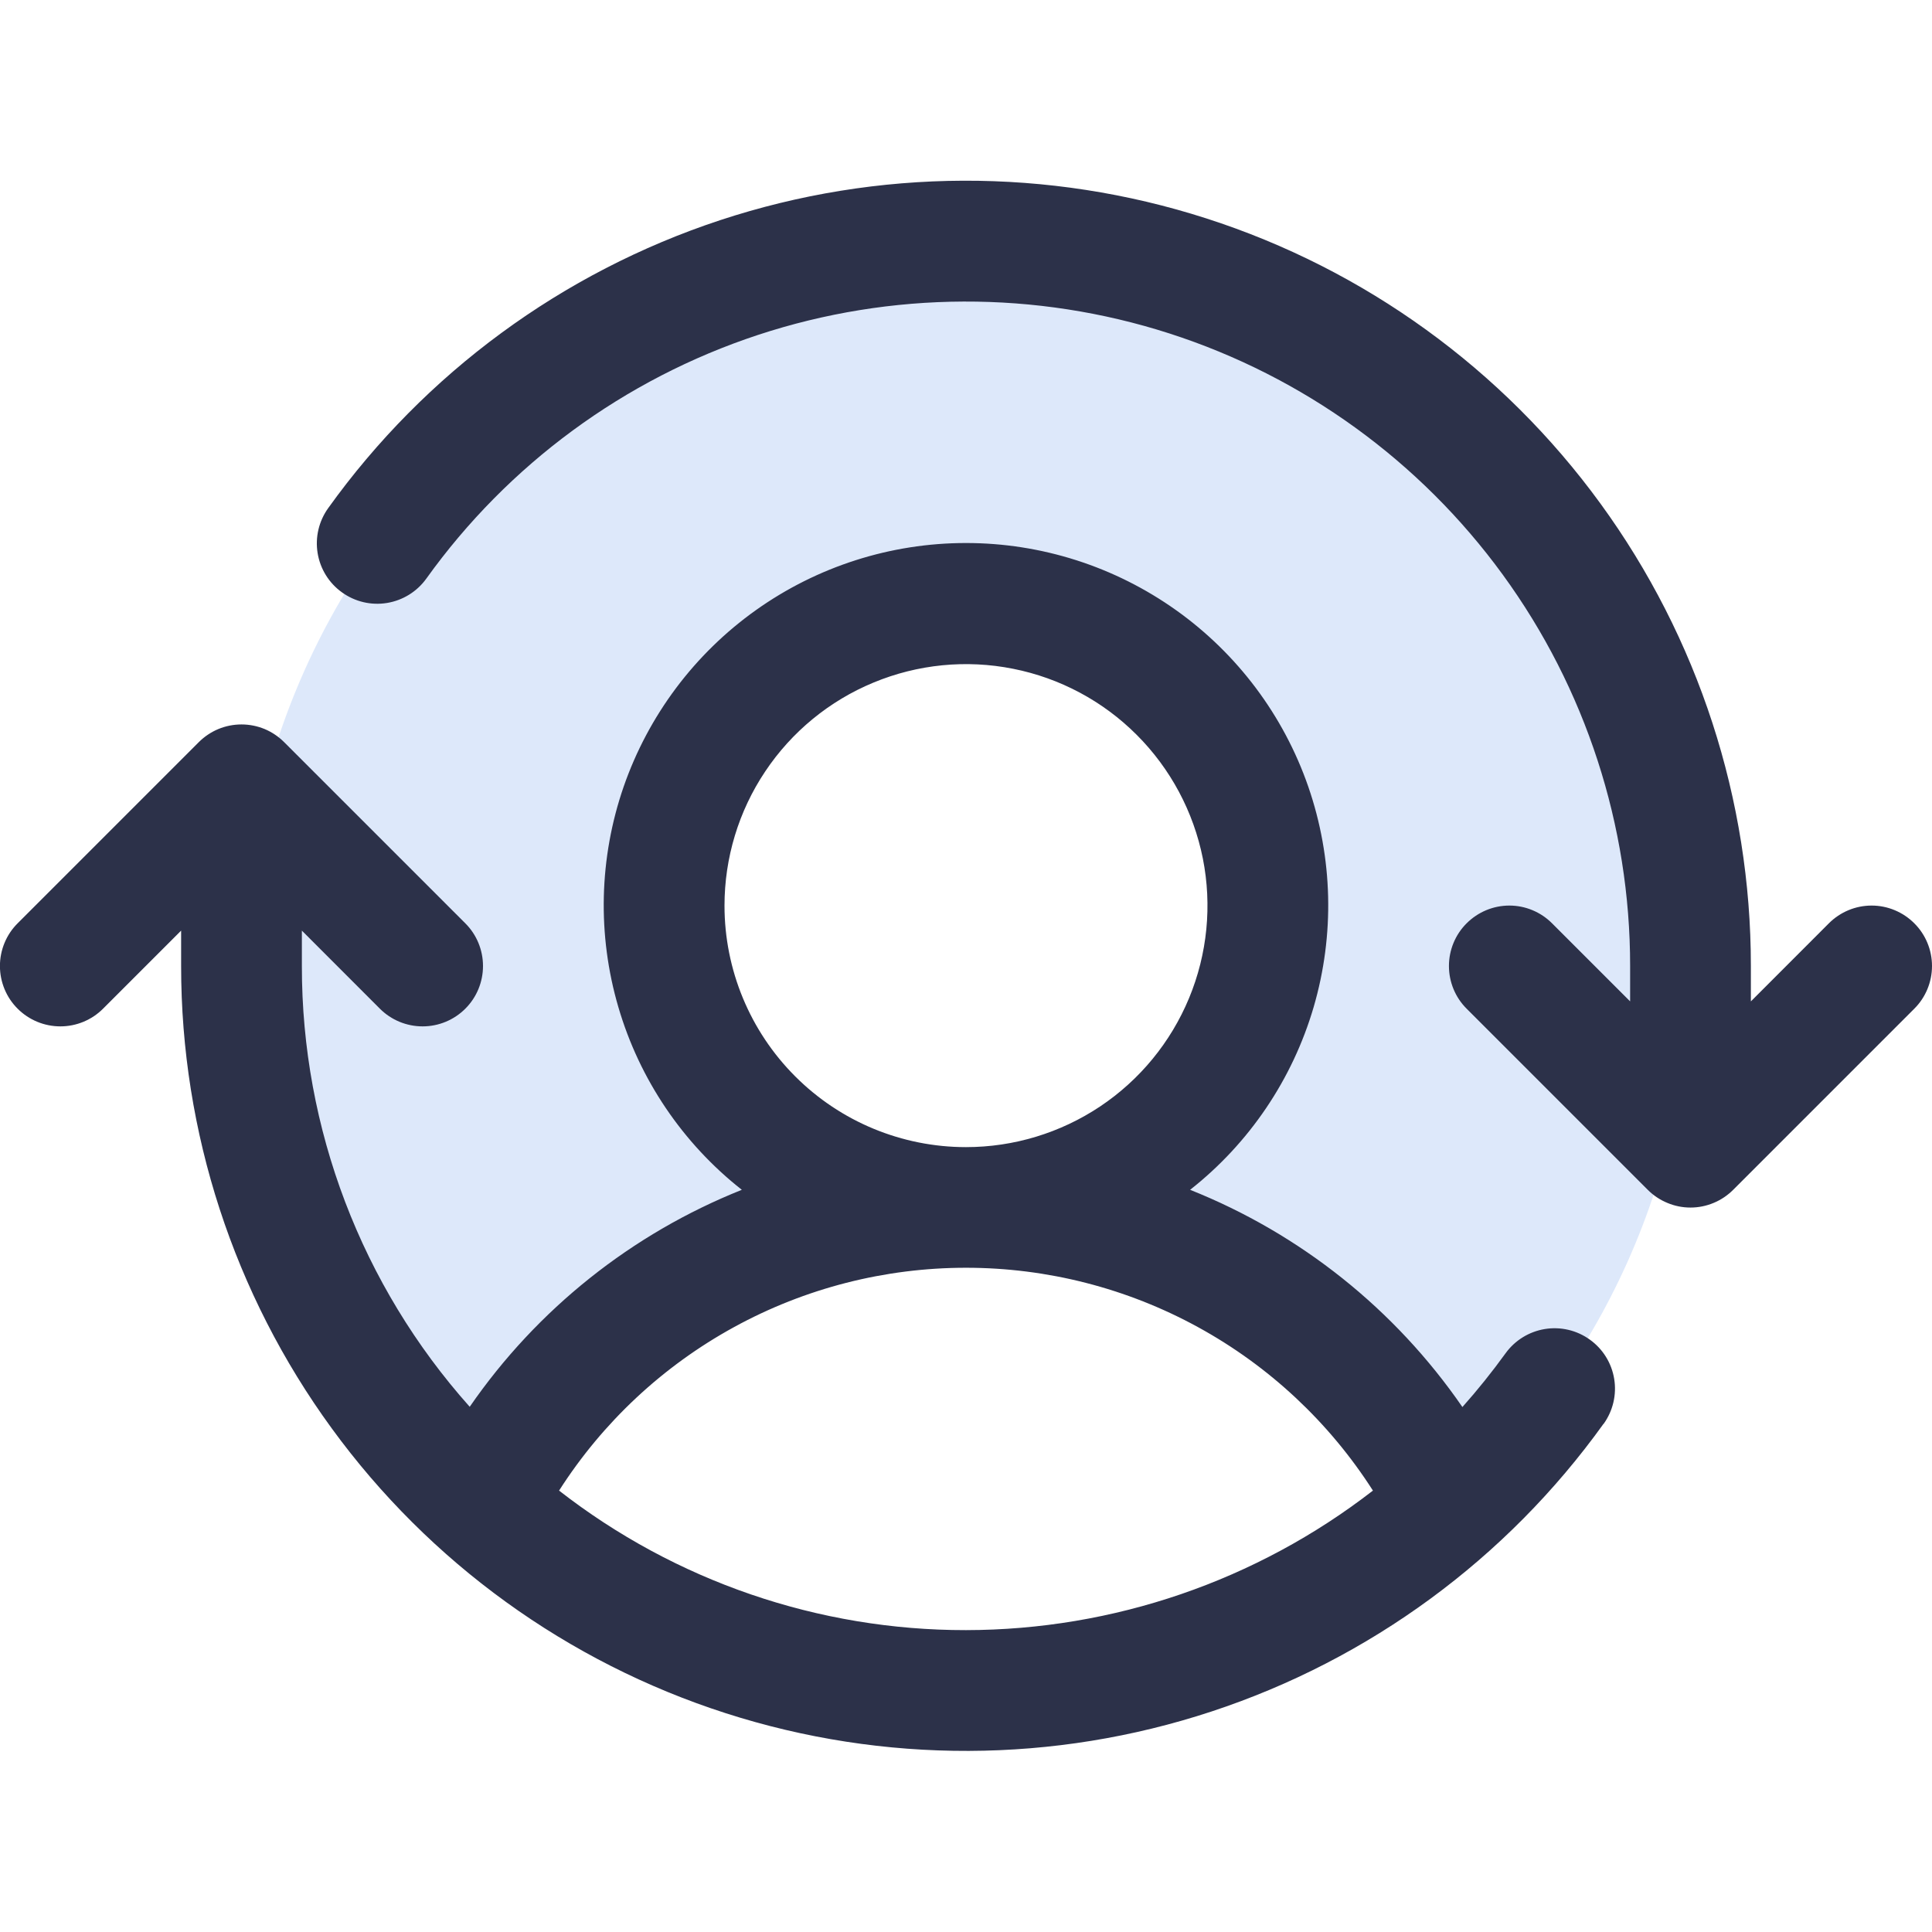
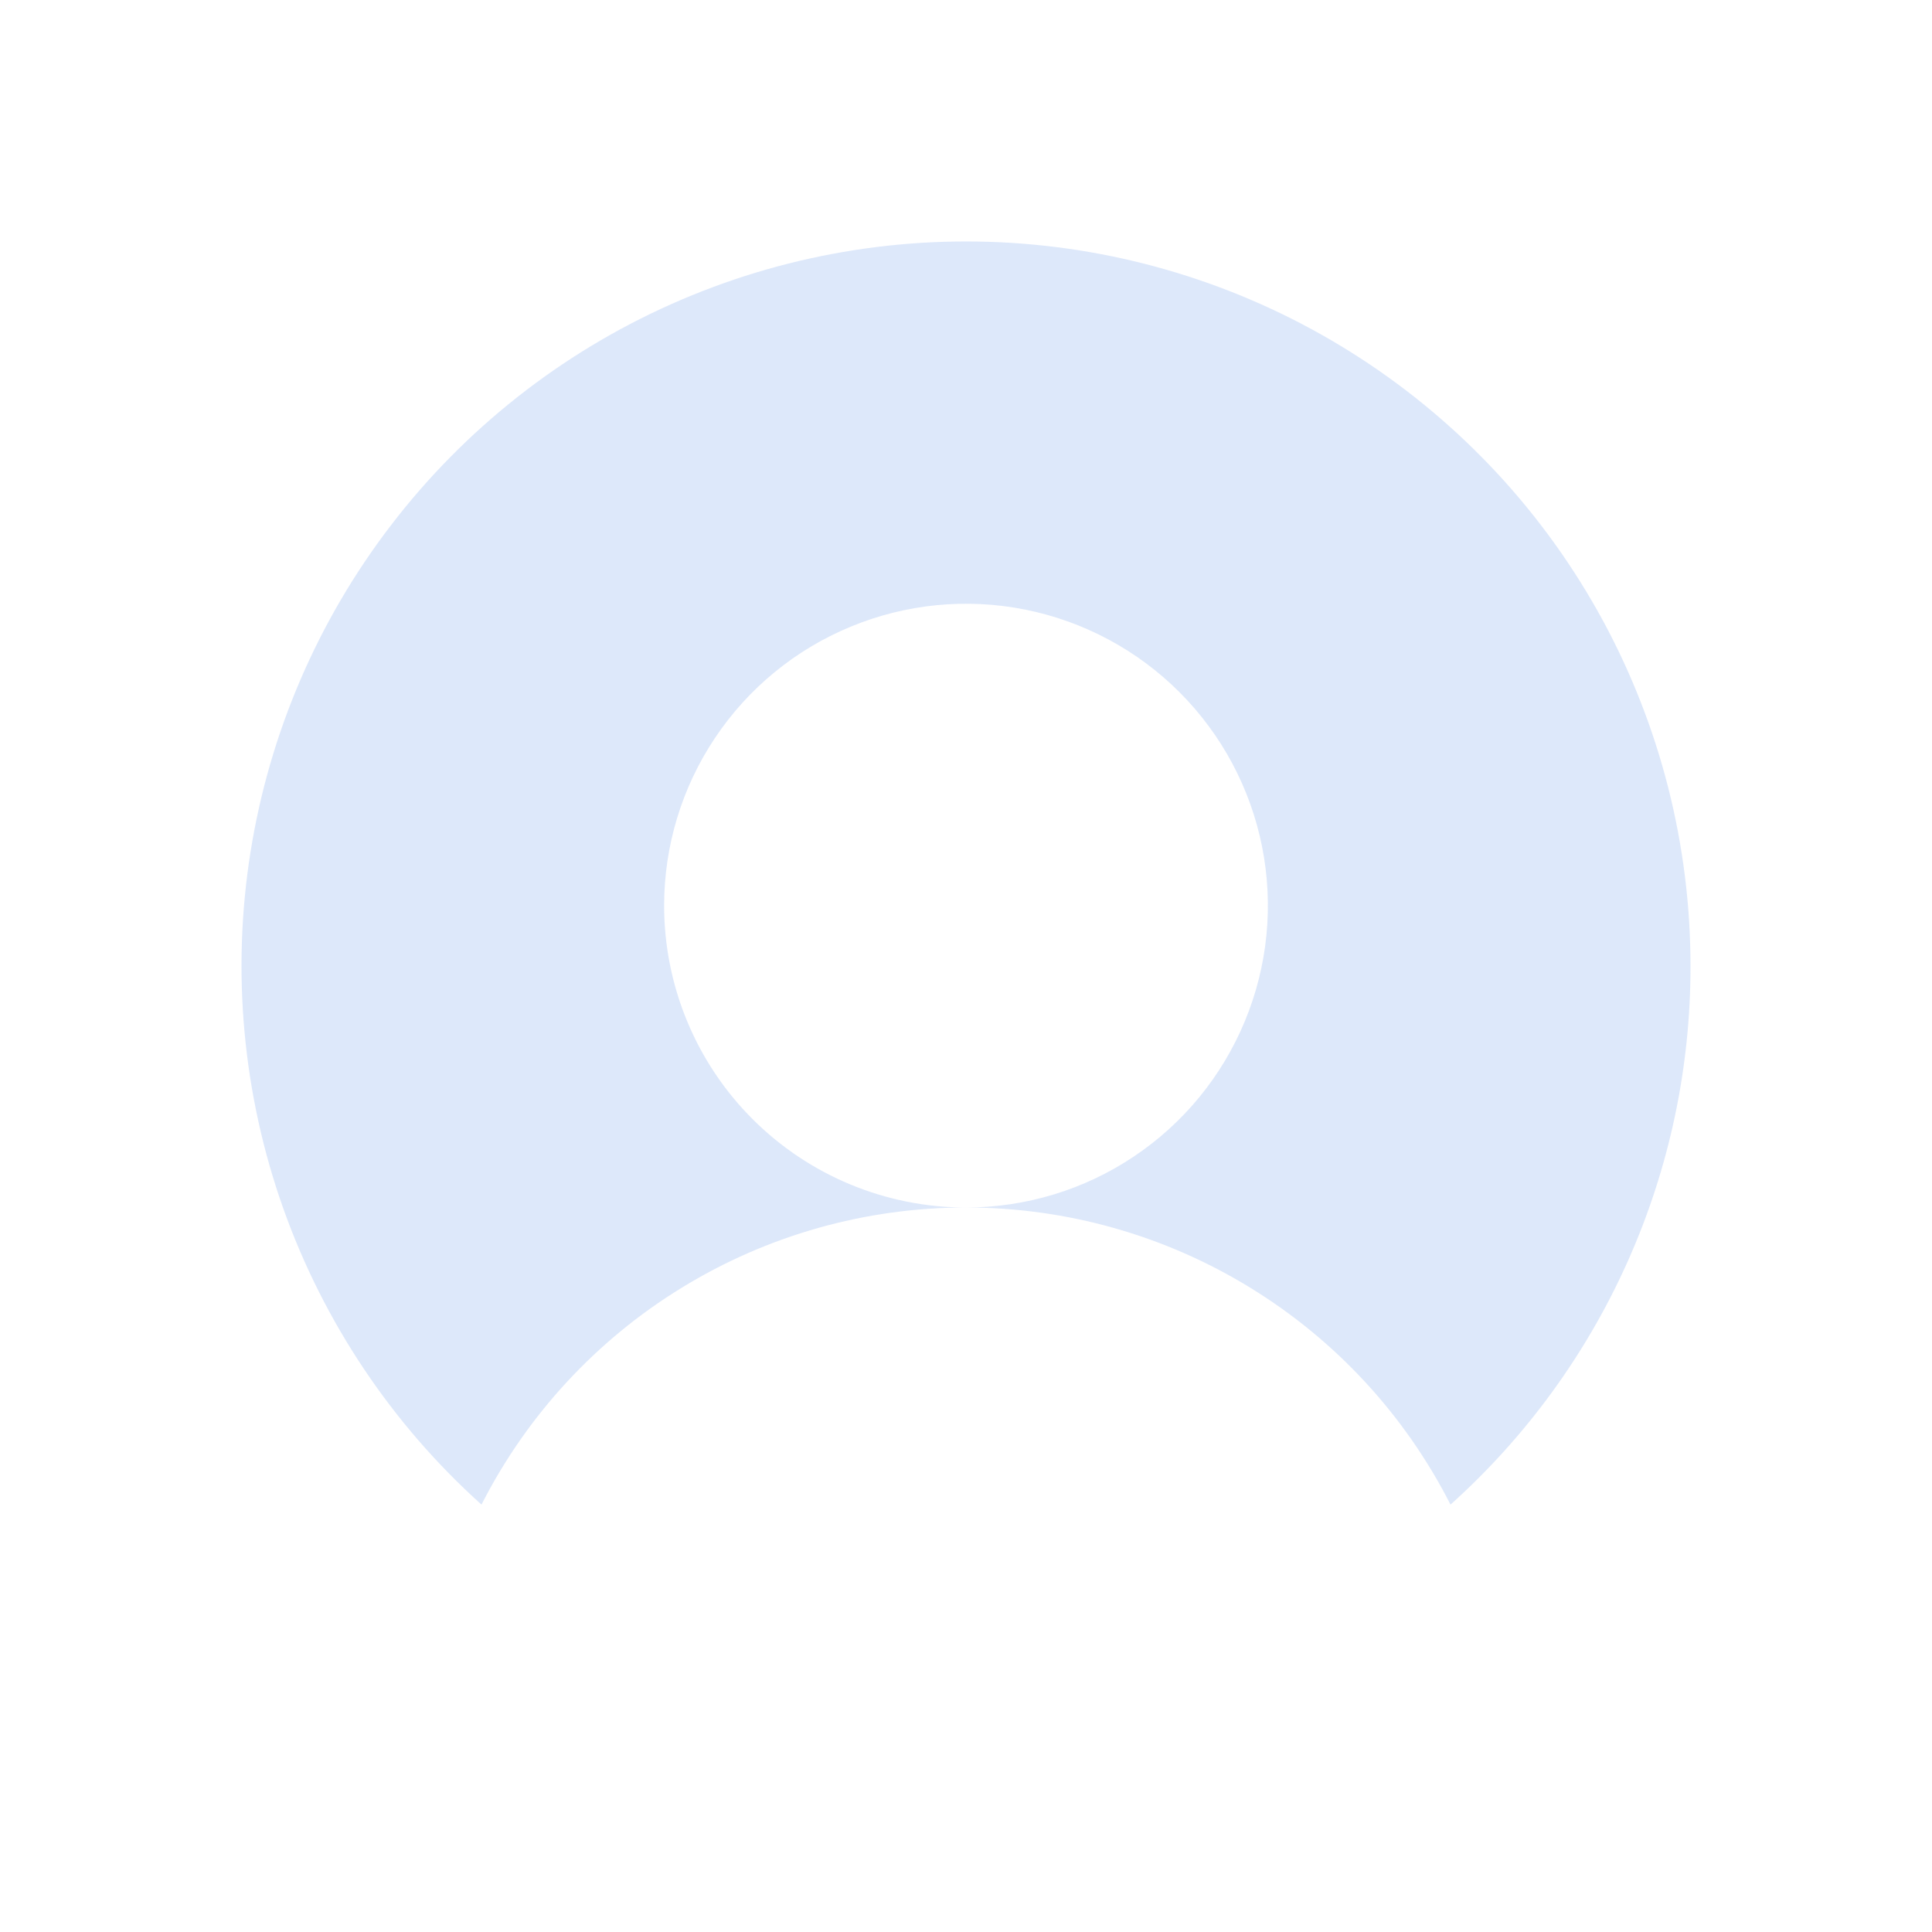
<svg xmlns="http://www.w3.org/2000/svg" width="32" height="32" viewBox="0 0 32 32" fill="none">
  <g clip-path="url(#clip0_2059_44)">
    <path opacity="0.2" d="M28 16C28.002 17.683 27.649 19.347 26.964 20.884C26.279 22.422 25.277 23.797 24.025 24.921C23.272 23.44 22.124 22.196 20.707 21.328C19.291 20.459 17.662 20 16 20C16.989 20 17.956 19.707 18.778 19.157C19.6 18.608 20.241 17.827 20.619 16.913C20.998 16 21.097 14.994 20.904 14.024C20.711 13.055 20.235 12.164 19.535 11.464C18.836 10.765 17.945 10.289 16.976 10.096C16.006 9.903 15 10.002 14.087 10.381C13.173 10.759 12.392 11.4 11.843 12.222C11.293 13.044 11 14.011 11 15C11 16.326 11.527 17.598 12.464 18.535C13.402 19.473 14.674 20 16 20C14.338 20 12.709 20.459 11.293 21.328C9.876 22.196 8.728 23.44 7.975 24.921C6.488 23.584 5.359 21.895 4.69 20.01C4.022 18.125 3.835 16.102 4.147 14.127C4.459 12.151 5.26 10.284 6.478 8.697C7.695 7.11 9.289 5.852 11.117 5.038C12.944 4.224 14.945 3.88 16.94 4.036C18.934 4.193 20.857 4.845 22.535 5.935C24.212 7.024 25.591 8.515 26.546 10.273C27.5 12.031 28 14 28 16Z" fill="#568EE8" />
-     <path d="M31.707 16.707L28.707 19.707C28.614 19.8 28.504 19.874 28.383 19.924C28.261 19.975 28.131 20.001 28 20.001C27.868 20.001 27.738 19.975 27.617 19.924C27.495 19.874 27.385 19.8 27.292 19.707L24.292 16.707C24.104 16.52 23.999 16.265 23.999 16C23.999 15.735 24.104 15.48 24.292 15.293C24.48 15.105 24.734 14.999 25 14.999C25.265 14.999 25.519 15.105 25.707 15.293L27 16.586V16C27.001 13.671 26.262 11.401 24.891 9.519C23.52 7.636 21.586 6.237 19.369 5.523C17.152 4.81 14.765 4.819 12.553 5.548C10.341 6.278 8.418 7.691 7.061 9.584C6.906 9.799 6.672 9.944 6.41 9.987C6.148 10.03 5.88 9.967 5.665 9.812C5.449 9.658 5.304 9.424 5.261 9.162C5.218 8.9 5.281 8.632 5.436 8.416C7.04 6.179 9.313 4.51 11.927 3.647C14.541 2.785 17.362 2.775 19.982 3.618C22.603 4.461 24.888 6.115 26.508 8.34C28.129 10.565 29.001 13.247 29 16V16.586L30.292 15.293C30.48 15.105 30.734 14.999 31 14.999C31.265 14.999 31.519 15.105 31.707 15.293C31.895 15.48 32 15.735 32 16C32 16.265 31.895 16.52 31.707 16.707ZM26.56 23.582C24.955 25.818 22.682 27.486 20.069 28.347C17.455 29.209 14.636 29.218 12.017 28.375C9.398 27.532 7.113 25.88 5.493 23.656C3.872 21.432 2.999 18.752 3 16V15.414L1.707 16.707C1.519 16.895 1.265 17 1 17C0.734 17 0.48 16.895 0.292 16.707C0.104 16.52 -0.001 16.265 -0.001 16C-0.001 15.735 0.104 15.48 0.292 15.293L3.292 12.293C3.385 12.2 3.495 12.126 3.617 12.075C3.738 12.025 3.868 11.999 4 11.999C4.131 11.999 4.261 12.025 4.383 12.075C4.504 12.126 4.614 12.2 4.707 12.293L7.707 15.293C7.895 15.48 8 15.735 8 16C8 16.265 7.895 16.52 7.707 16.707C7.519 16.895 7.265 17 7 17C6.734 17 6.48 16.895 6.292 16.707L5 15.414V16C4.997 18.693 5.987 21.292 7.78 23.301C8.895 21.685 10.463 20.435 12.287 19.707C11.307 18.936 10.592 17.878 10.242 16.681C9.891 15.484 9.922 14.208 10.33 13.029C10.739 11.851 11.504 10.829 12.52 10.106C13.536 9.383 14.752 8.994 16 8.994C17.247 8.994 18.463 9.383 19.479 10.106C20.495 10.829 21.261 11.851 21.669 13.029C22.077 14.208 22.108 15.484 21.758 16.681C21.407 17.878 20.692 18.936 19.712 19.707C21.538 20.435 23.107 21.687 24.222 23.305C24.475 23.021 24.713 22.724 24.936 22.416C25.091 22.201 25.325 22.056 25.587 22.013C25.848 21.97 26.117 22.033 26.332 22.188C26.548 22.342 26.693 22.576 26.736 22.838C26.779 23.1 26.716 23.368 26.561 23.584L26.56 23.582ZM16 19C16.791 19 17.564 18.765 18.222 18.326C18.88 17.886 19.392 17.262 19.695 16.531C19.998 15.8 20.077 14.995 19.923 14.22C19.768 13.444 19.387 12.731 18.828 12.172C18.269 11.612 17.556 11.231 16.78 11.077C16.004 10.922 15.2 11.002 14.469 11.305C13.738 11.607 13.113 12.12 12.674 12.778C12.234 13.435 12 14.209 12 15C12 16.061 12.421 17.078 13.171 17.828C13.921 18.579 14.939 19 16 19ZM16 27C18.44 26.997 20.811 26.184 22.74 24.689C22.016 23.557 21.02 22.626 19.842 21.981C18.664 21.336 17.343 20.998 16 20.998C14.657 20.998 13.335 21.336 12.158 21.981C10.98 22.626 9.983 23.557 9.26 24.689C11.186 26.189 13.558 27.003 16 27Z" fill="#2C3149" />
  </g>
  <defs>
    <clipPath id="clip0_2059_44">
      <rect width="32" height="32" fill="white" />
    </clipPath>
  </defs>
</svg>